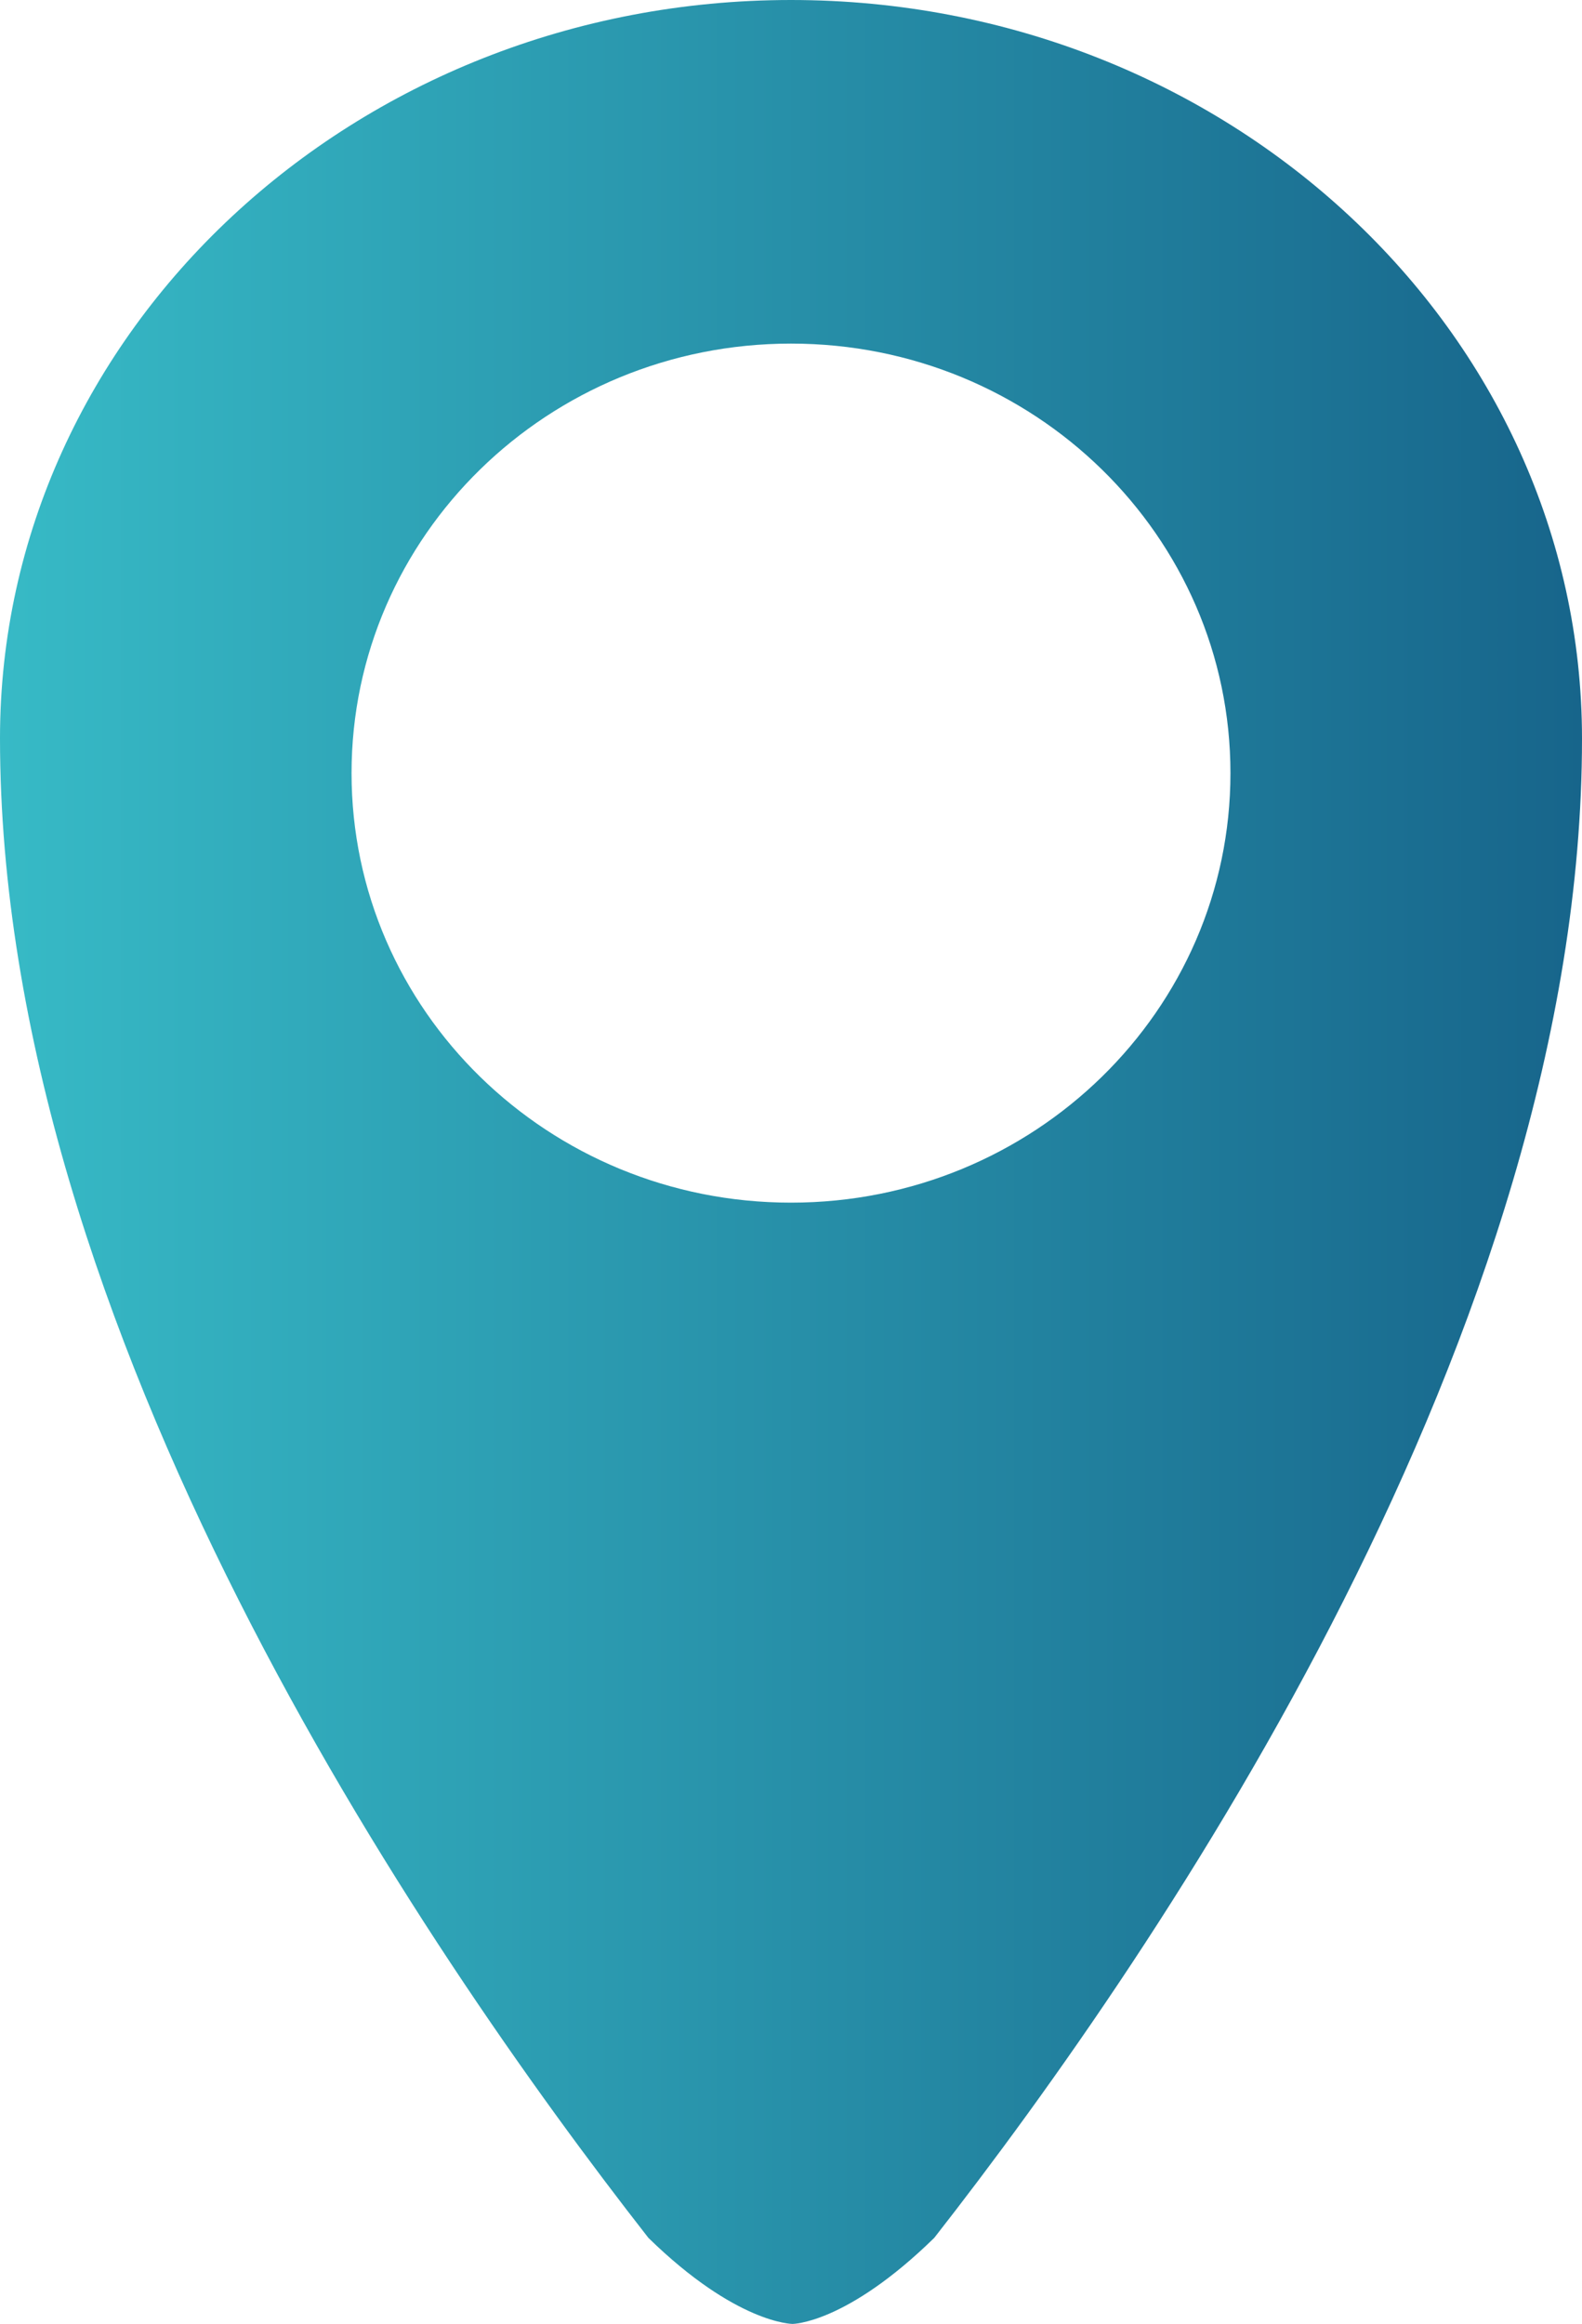
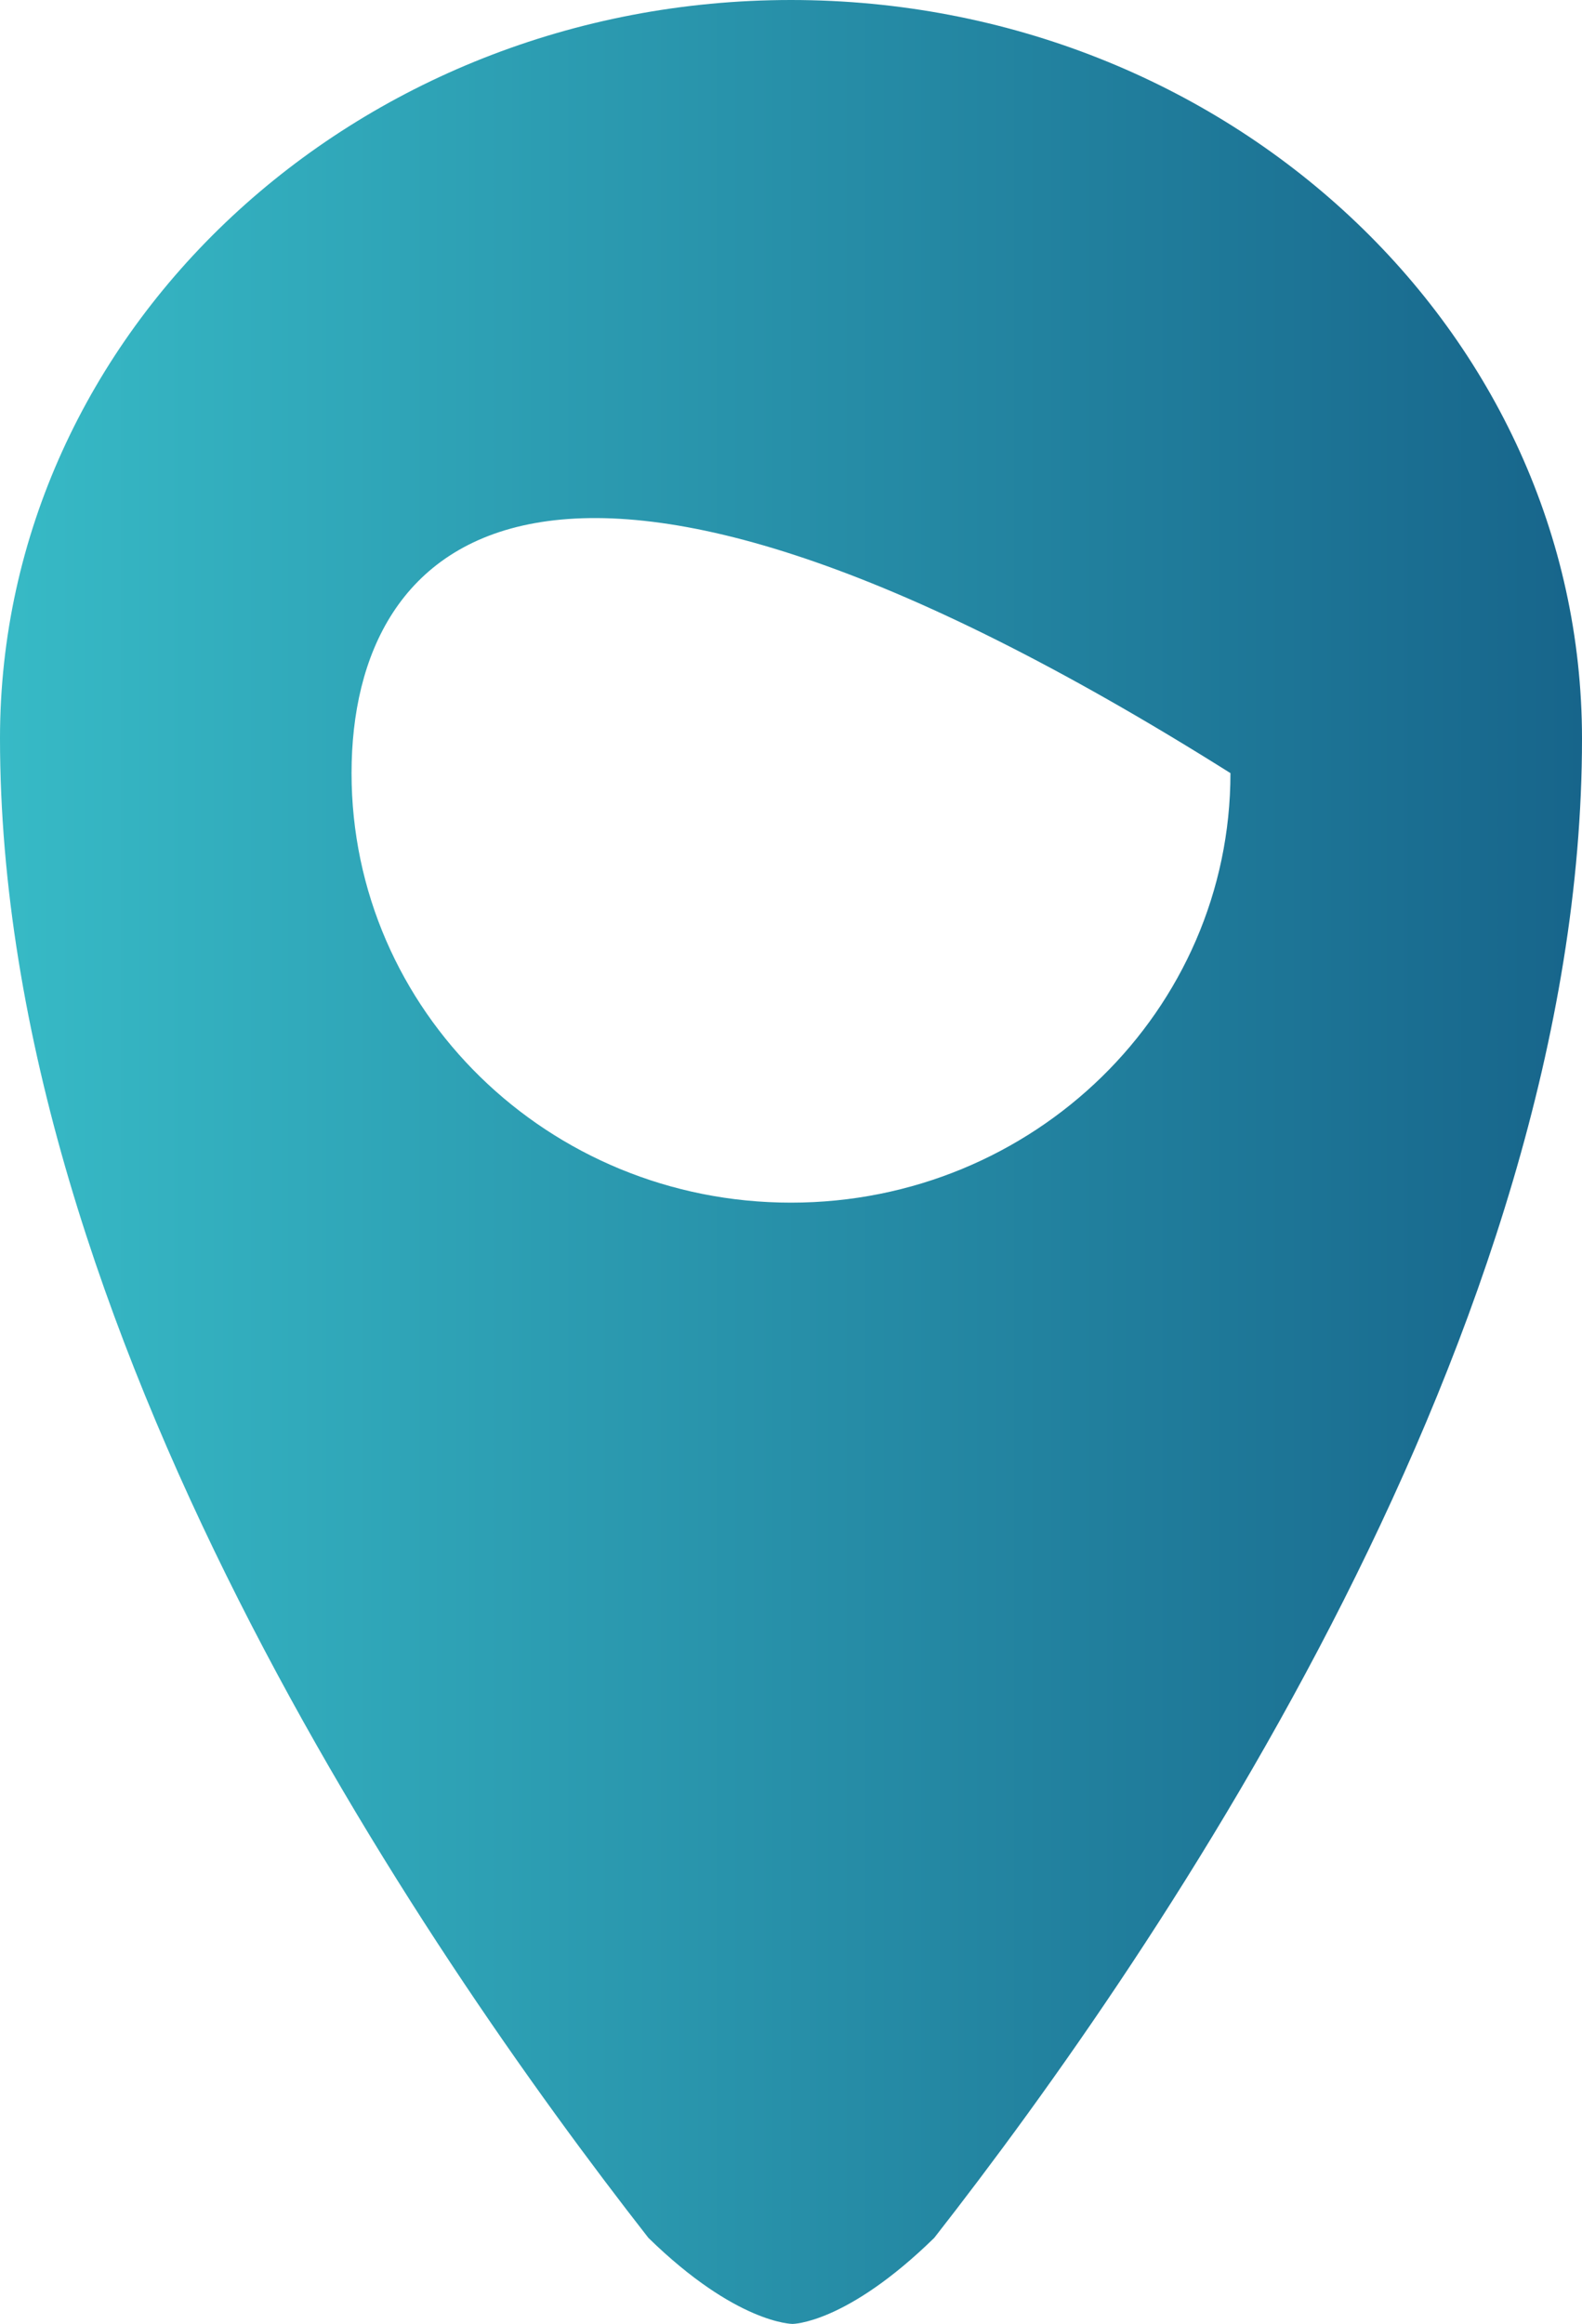
<svg xmlns="http://www.w3.org/2000/svg" width="32" height="47" viewBox="0 0 32 47" fill="none">
-   <path fill-rule="evenodd" clip-rule="evenodd" d="M0 14.93C0 6.7 7.177 0 16 0C24.823 0 32 6.7 32 14.941C32 26.882 23.509 39.362 18.898 45.259C17.117 47 16.031 47 16.031 47C16.031 47 14.897 47 13.115 45.259C8.508 39.362 0 26.88 0 14.93ZM7.111 15.636C7.111 20.435 11.088 24.323 16 24.323C20.912 24.323 24.889 20.435 24.889 15.636C24.889 10.837 20.912 6.949 16 6.949C11.088 6.949 7.111 10.837 7.111 15.636Z" fill="url(#paint0_linear_4898_1478478)" />
+   <path fill-rule="evenodd" clip-rule="evenodd" d="M0 14.93C0 6.7 7.177 0 16 0C24.823 0 32 6.7 32 14.941C32 26.882 23.509 39.362 18.898 45.259C17.117 47 16.031 47 16.031 47C16.031 47 14.897 47 13.115 45.259C8.508 39.362 0 26.88 0 14.93ZM7.111 15.636C7.111 20.435 11.088 24.323 16 24.323C20.912 24.323 24.889 20.435 24.889 15.636C11.088 6.949 7.111 10.837 7.111 15.636Z" fill="url(#paint0_linear_4898_1478478)" />
  <defs>
    <linearGradient id="paint0_linear_4898_1478478" x1="0" y1="23.5" x2="32" y2="23.5" gradientUnits="userSpaceOnUse">
      <stop stop-color="#37BAC6" />
      <stop offset="1" stop-color="#17658B" />
    </linearGradient>
  </defs>
</svg>